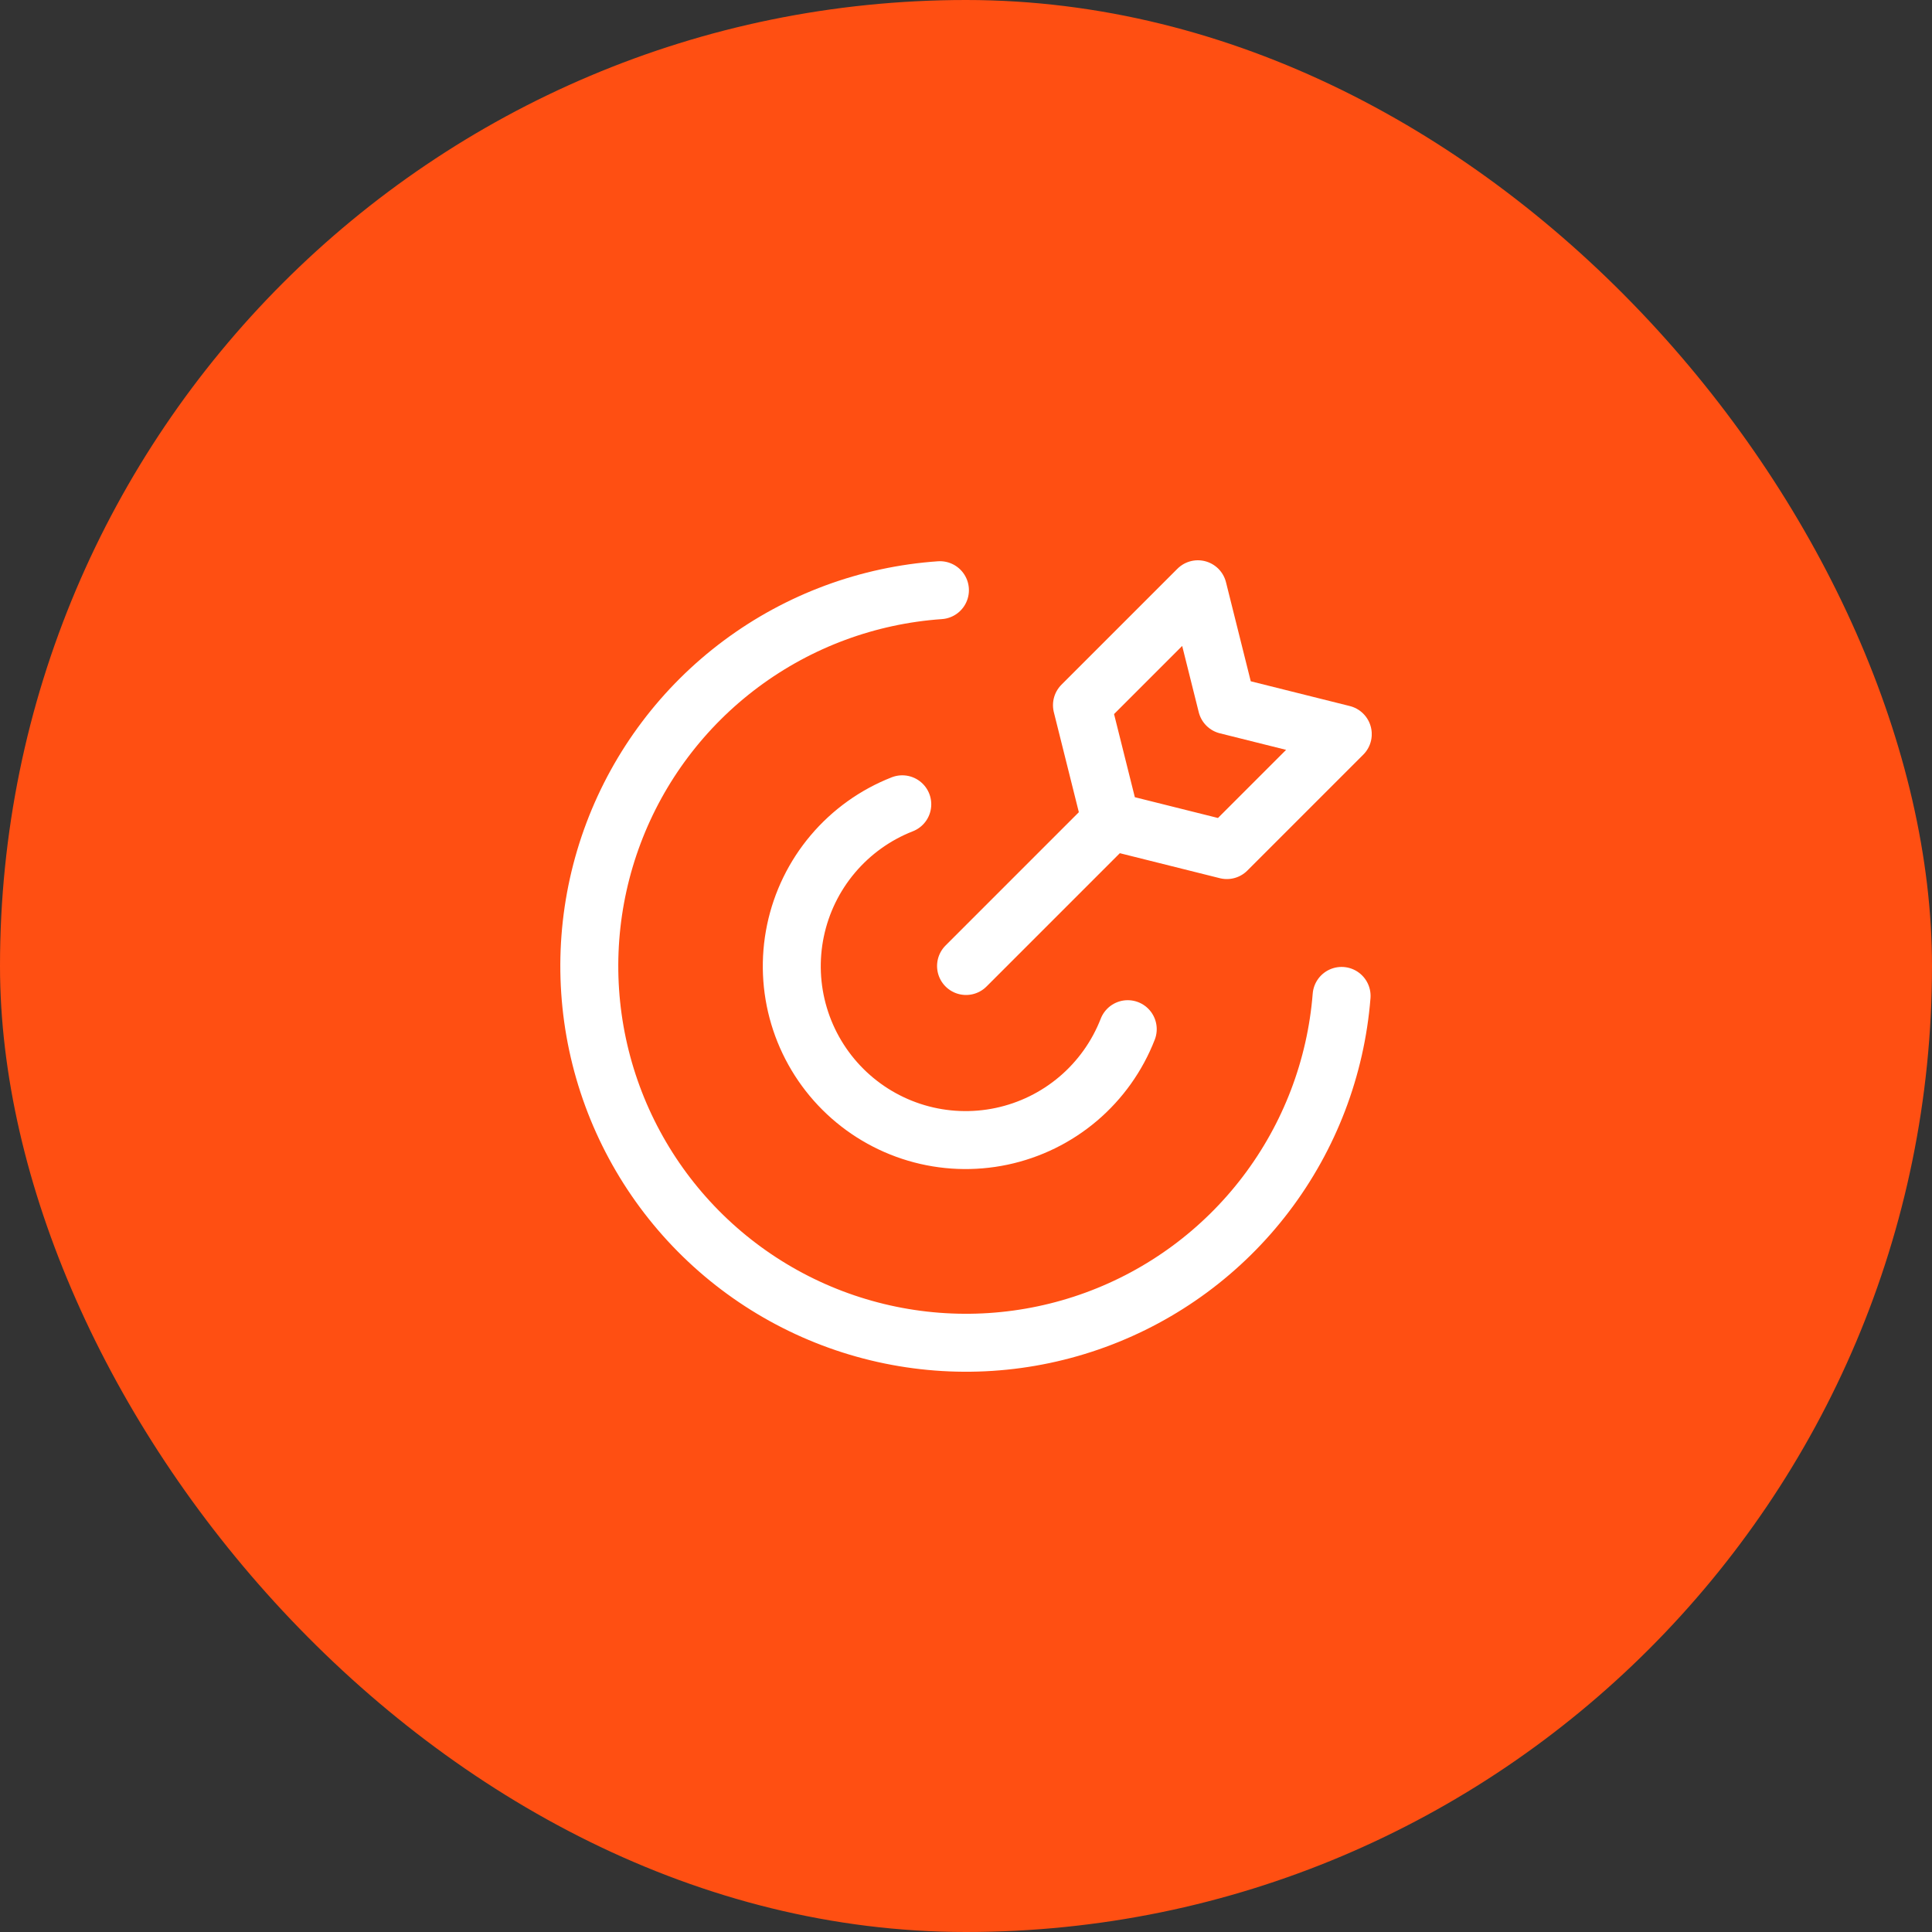
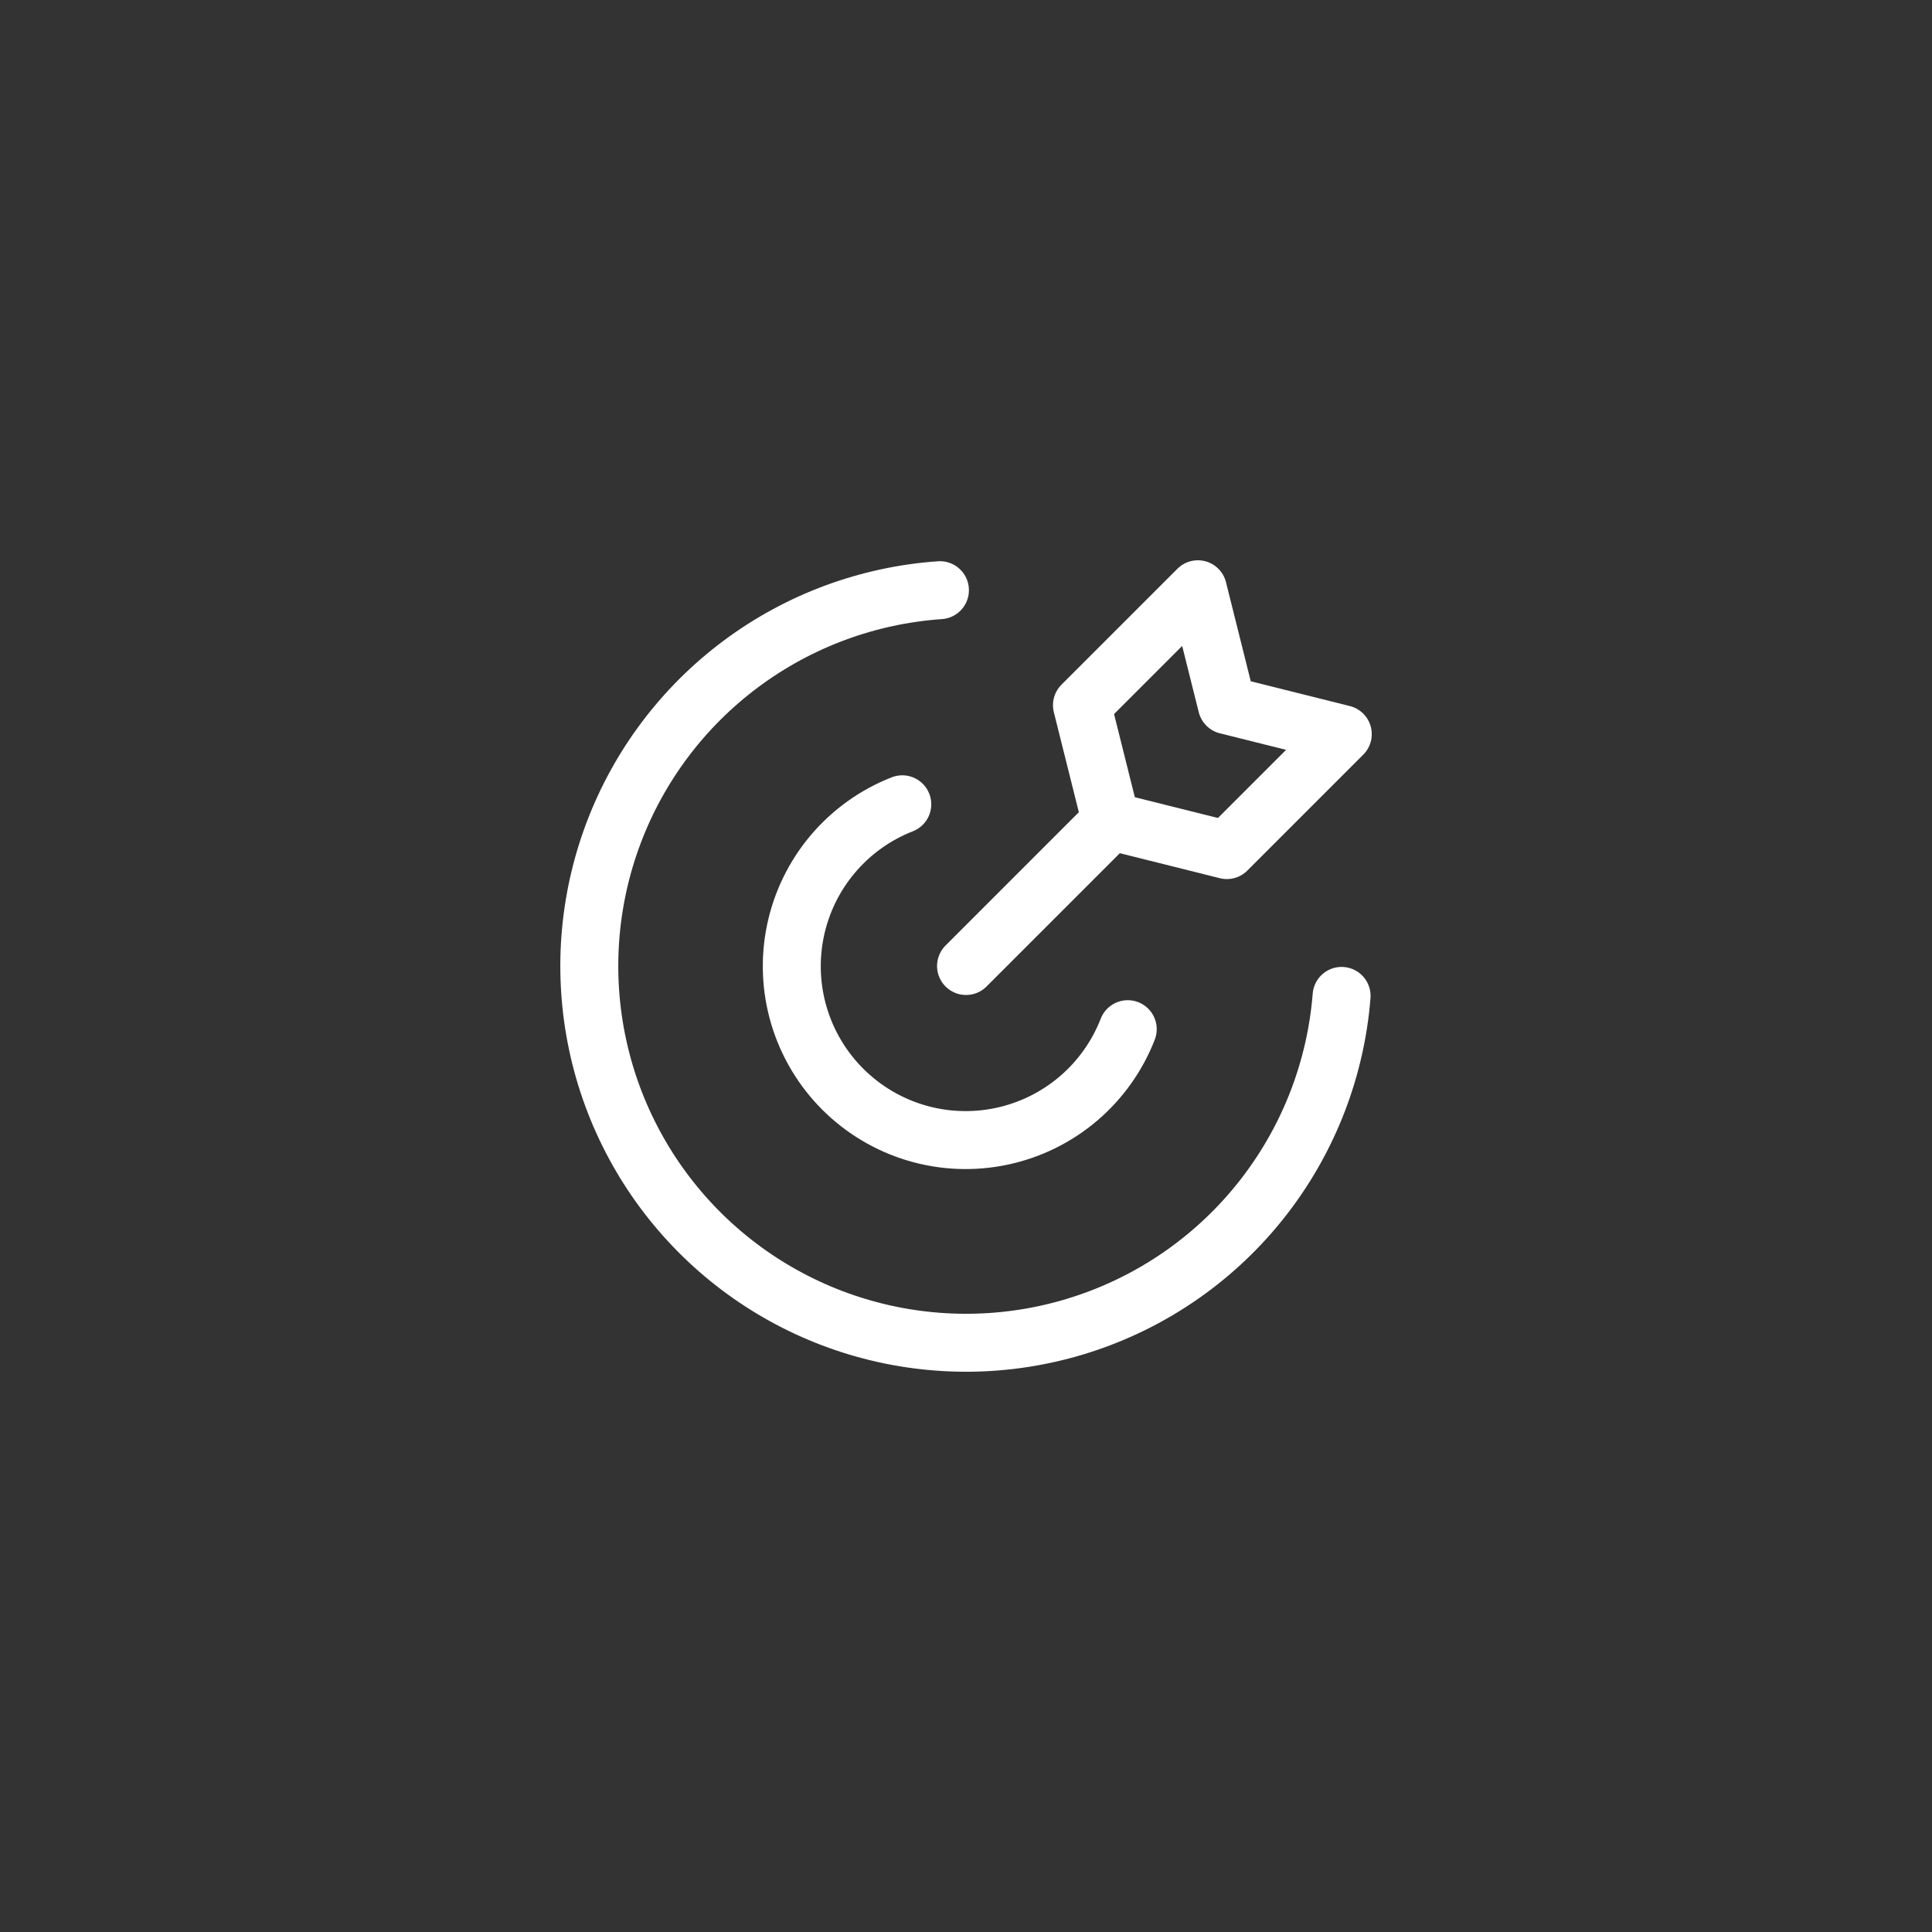
<svg xmlns="http://www.w3.org/2000/svg" width="100" height="100" viewBox="0 0 100 100" fill="none">
  <rect x="0" y="0" width="100" height="100" fill="#333333" stroke="none" />
-   <rect width="100" height="100" rx="50" fill="#FF4F12" />
  <g clip-path="url(#clip0_291_1356)">
    <path d="M69.441 51.548C69.145 55.27 67.786 58.828 65.527 61.8C63.269 64.773 60.204 67.034 56.697 68.316C53.191 69.598 49.391 69.846 45.747 69.031C42.104 68.217 38.771 66.374 36.144 63.721C33.518 61.067 31.708 57.716 30.93 54.065C30.152 50.413 30.439 46.615 31.756 43.122C33.073 39.629 35.365 36.587 38.36 34.358C41.355 32.129 44.926 30.807 48.651 30.548" stroke="white" stroke-width="3" stroke-linecap="round" stroke-linejoin="round" />
    <path d="M58.372 53.27C57.83 54.664 56.949 55.901 55.809 56.87C54.669 57.838 53.305 58.507 51.842 58.816C50.378 59.125 48.86 59.065 47.426 58.64C45.992 58.215 44.686 57.439 43.627 56.383C42.568 55.326 41.788 54.022 41.36 52.589C40.931 51.156 40.867 49.639 41.172 48.174C41.477 46.71 42.142 45.344 43.108 44.202C44.074 43.059 45.309 42.175 46.702 41.63M50.002 50L57.502 42.5M57.502 42.5L63.502 44L69.502 38L63.502 36.5L62.002 30.5L56.002 36.5L57.502 42.5Z" stroke="white" stroke-width="3" stroke-linecap="round" stroke-linejoin="round" />
  </g>
  <defs>
    <clipPath id="clip0_291_1356">
      <rect width="42" height="42" fill="white" transform="translate(29 29)" />
    </clipPath>
  </defs>
</svg>